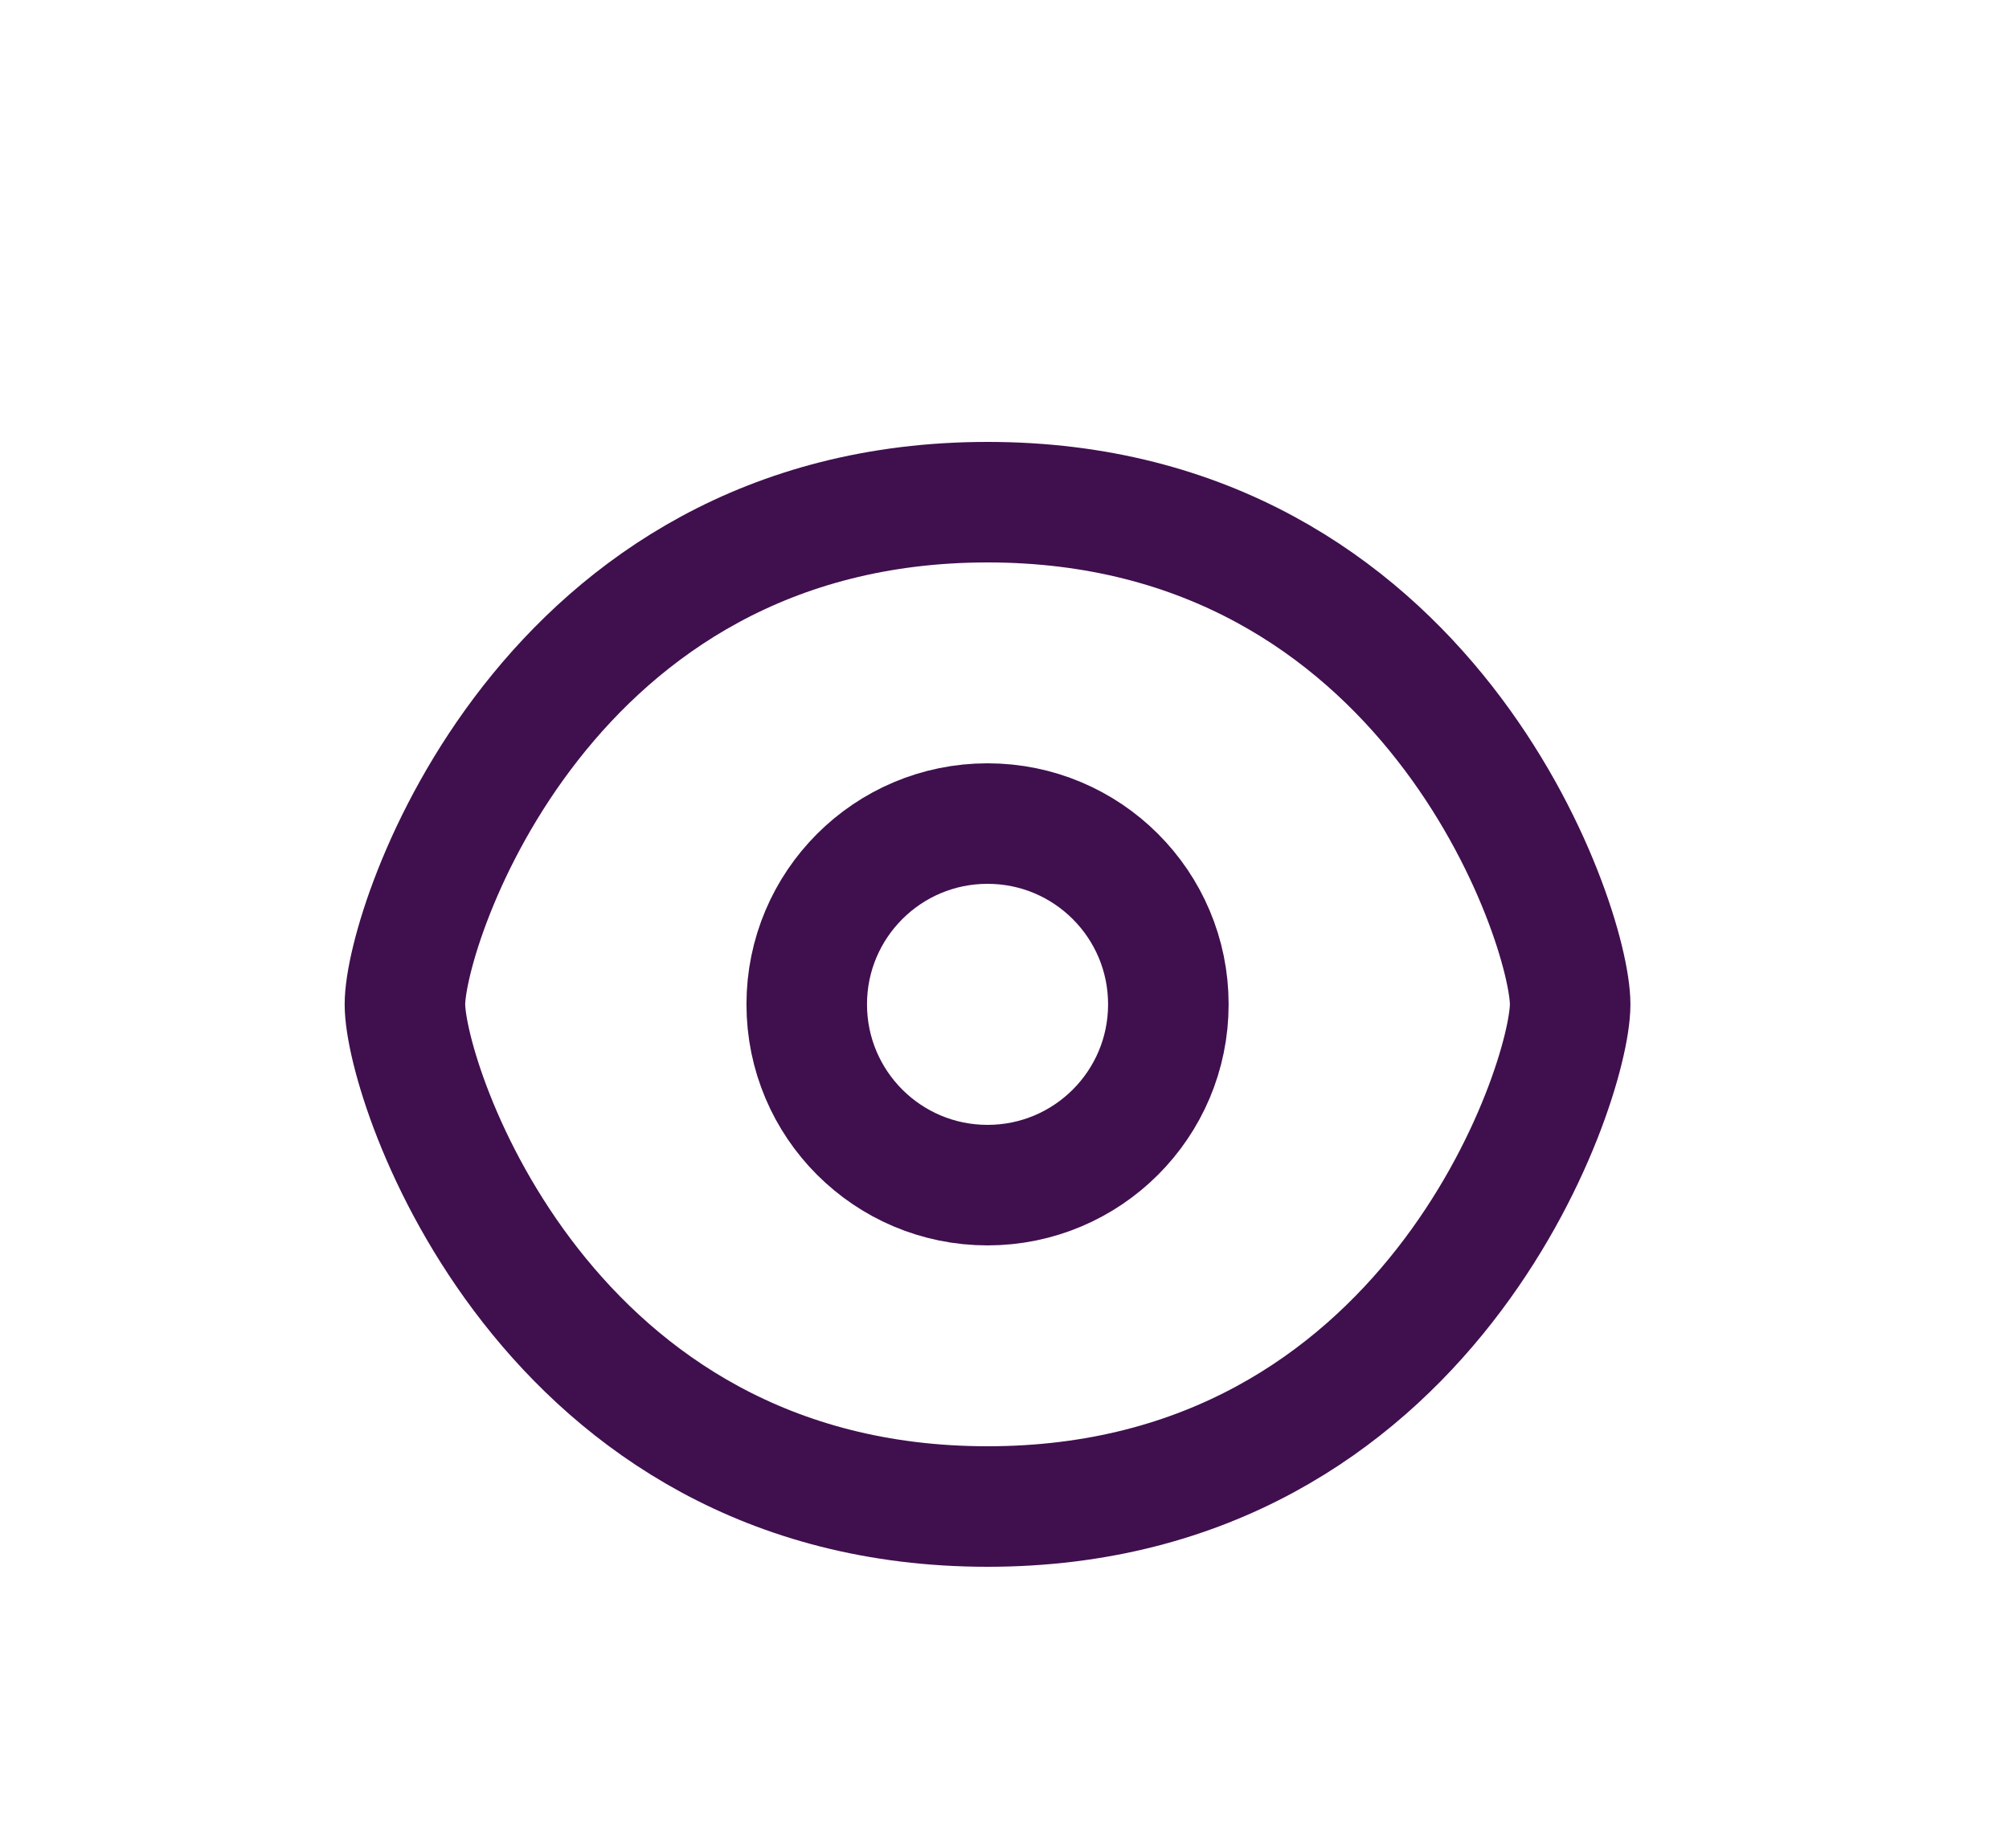
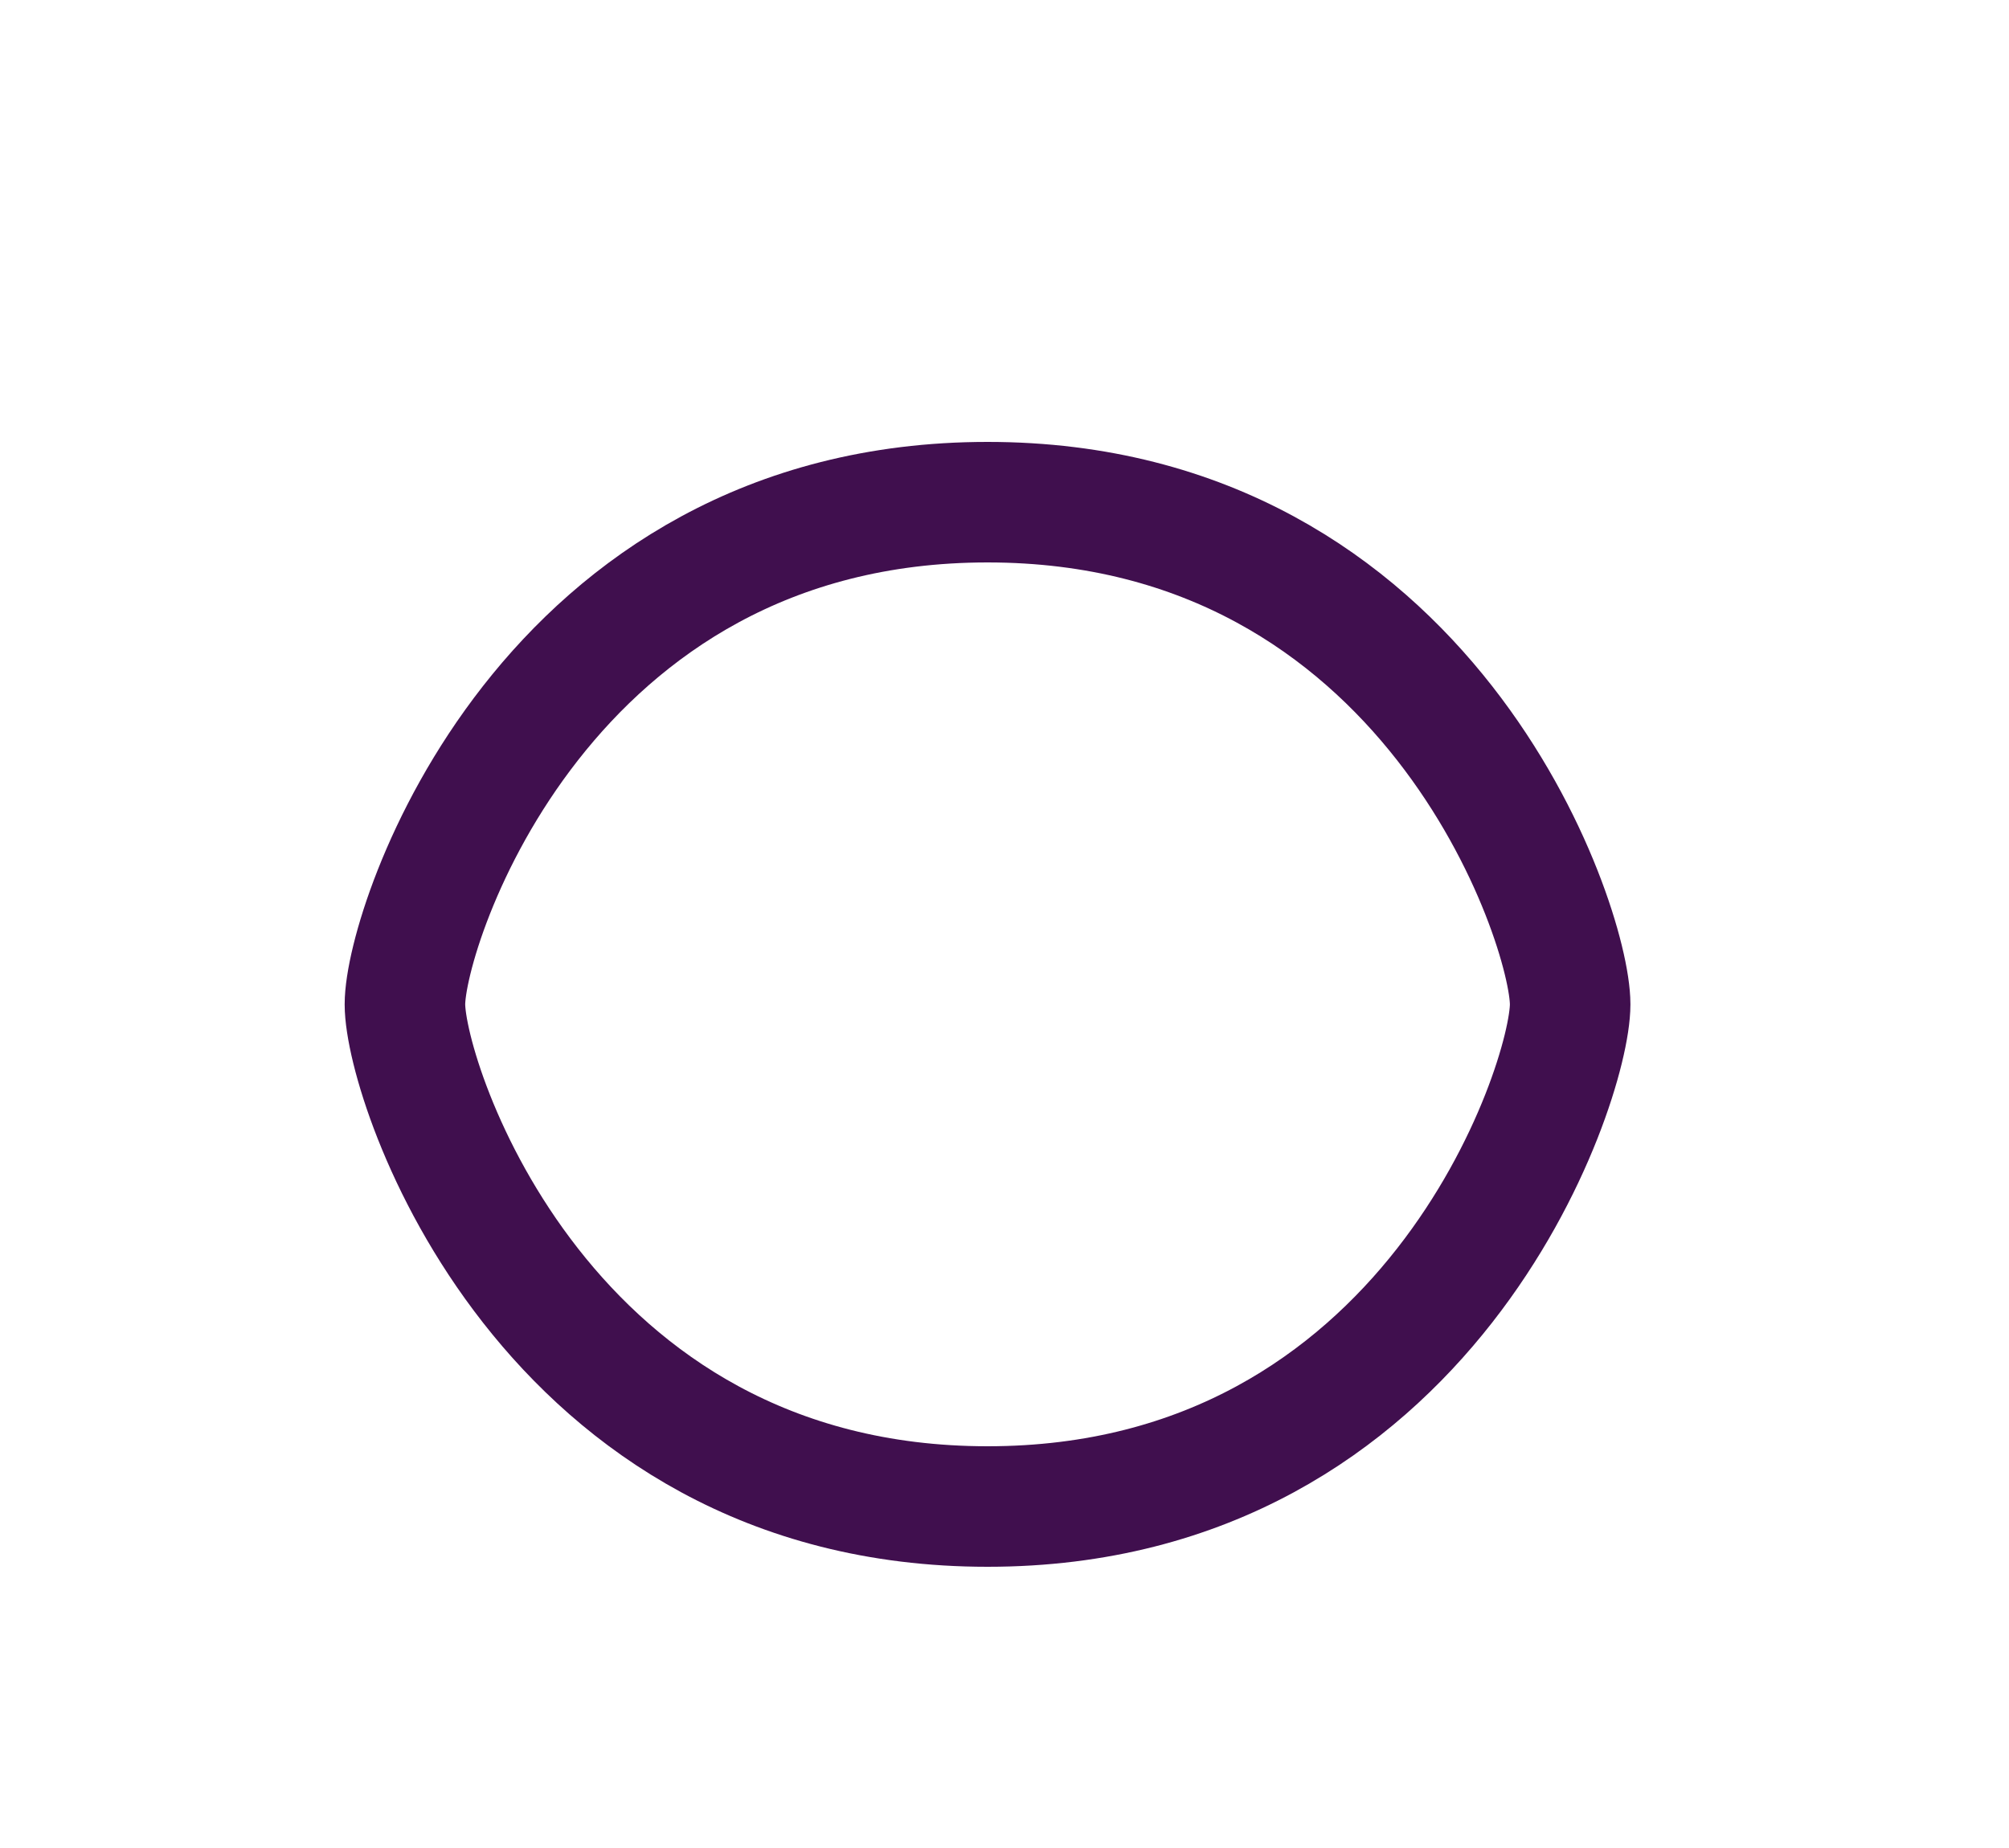
<svg xmlns="http://www.w3.org/2000/svg" width="25" height="23" viewBox="0 0 25 23" fill="none">
  <path d="M19.539 12.5C19.539 13.5 17.789 18.75 12.289 18.75C6.789 18.75 5.039 13.5 5.039 12.5C5.039 11.5 6.789 6.25 12.289 6.25C17.789 6.25 19.539 11.5 19.539 12.5Z" stroke="#400F4E" stroke-width="1.5" stroke-linecap="round" stroke-linejoin="round" />
-   <path d="M12.289 14.75C13.532 14.75 14.539 13.743 14.539 12.5C14.539 11.257 13.532 10.25 12.289 10.25C11.046 10.25 10.039 11.257 10.039 12.5C10.039 13.743 11.046 14.75 12.289 14.75Z" stroke="#400F4E" stroke-width="1.5" stroke-linecap="round" stroke-linejoin="round" />
</svg>